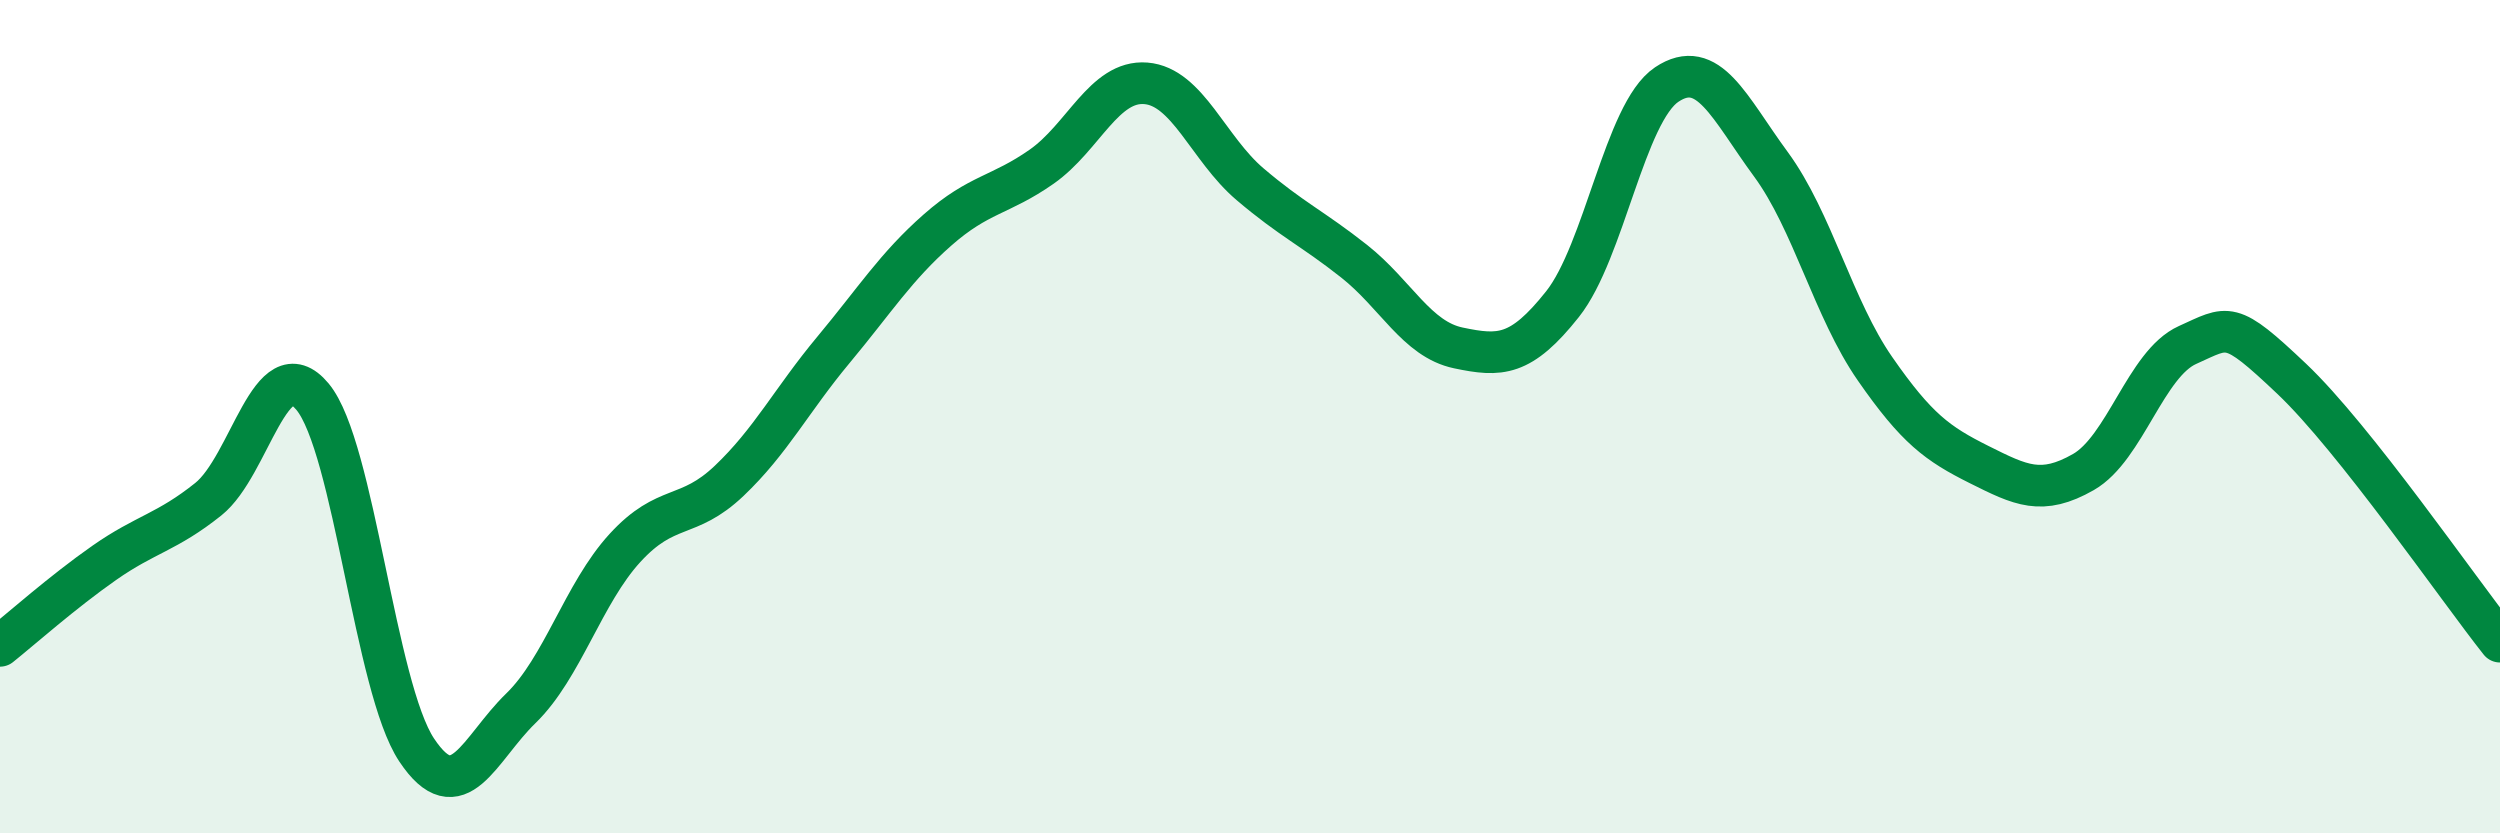
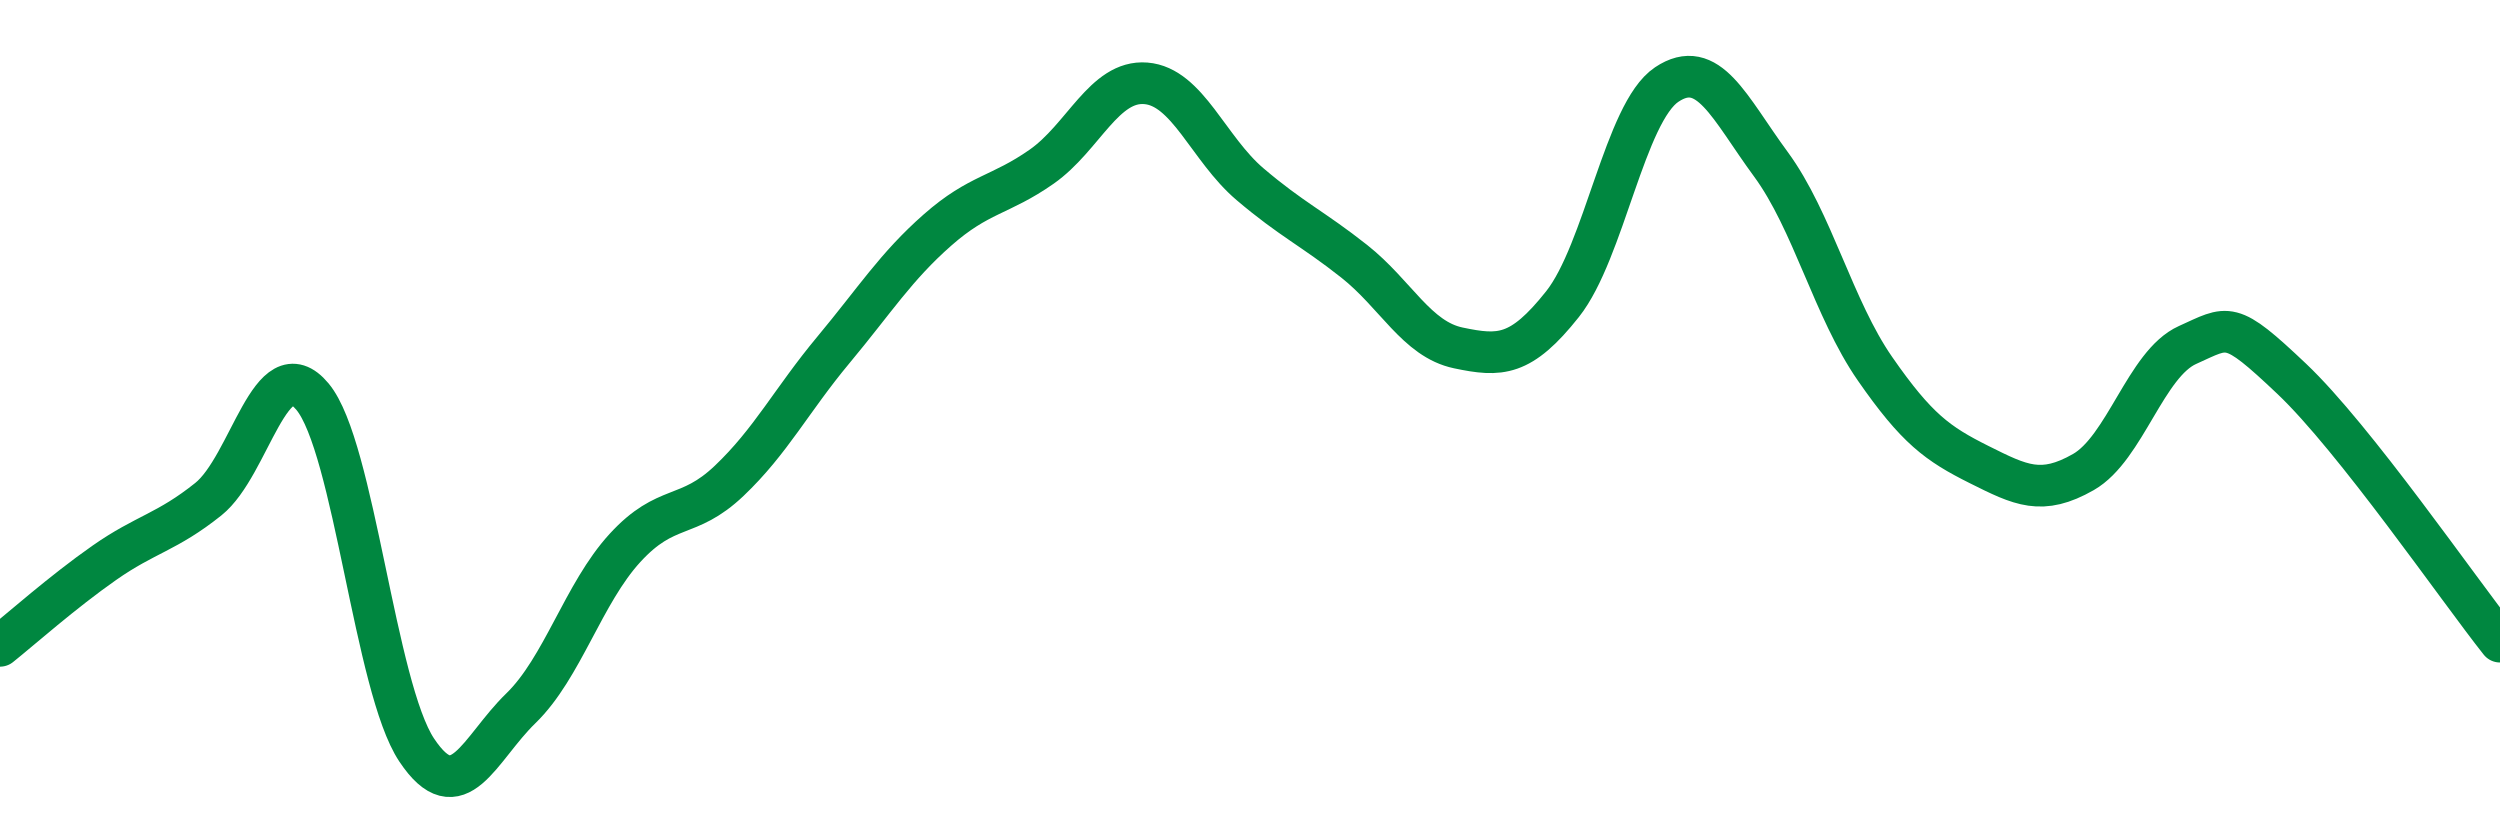
<svg xmlns="http://www.w3.org/2000/svg" width="60" height="20" viewBox="0 0 60 20">
-   <path d="M 0,15.5 C 0.5,15.1 1.5,14.21 2.5,13.51 C 3.5,12.81 4,12.78 5,11.98 C 6,11.18 6.5,8.32 7.5,9.52 C 8.5,10.72 9,16.5 10,18 C 11,19.5 11.5,17.97 12.5,17 C 13.5,16.03 14,14.24 15,13.15 C 16,12.06 16.5,12.49 17.5,11.54 C 18.5,10.59 19,9.6 20,8.4 C 21,7.2 21.5,6.4 22.5,5.52 C 23.5,4.64 24,4.7 25,4 C 26,3.3 26.5,1.92 27.5,2 C 28.5,2.08 29,3.57 30,4.42 C 31,5.27 31.5,5.48 32.5,6.27 C 33.5,7.06 34,8.14 35,8.35 C 36,8.56 36.5,8.56 37.5,7.3 C 38.5,6.04 39,2.7 40,2.03 C 41,1.36 41.5,2.58 42.5,3.94 C 43.5,5.3 44,7.41 45,8.85 C 46,10.29 46.5,10.65 47.5,11.15 C 48.5,11.65 49,11.9 50,11.33 C 51,10.76 51.5,8.73 52.5,8.28 C 53.5,7.83 53.5,7.67 55,9.09 C 56.5,10.51 59,14.14 60,15.4L60 20L0 20Z" fill="#008740" opacity="0.1" stroke-linecap="round" stroke-linejoin="round" />
  <path d="M 0,15.5 C 0.5,15.1 1.5,14.21 2.5,13.51 C 3.5,12.81 4,12.78 5,11.98 C 6,11.18 6.5,8.32 7.5,9.52 C 8.5,10.72 9,16.5 10,18 C 11,19.5 11.5,17.97 12.5,17 C 13.5,16.03 14,14.24 15,13.15 C 16,12.06 16.5,12.49 17.5,11.54 C 18.5,10.59 19,9.6 20,8.4 C 21,7.2 21.5,6.4 22.5,5.52 C 23.5,4.64 24,4.7 25,4 C 26,3.3 26.5,1.92 27.5,2 C 28.5,2.08 29,3.57 30,4.42 C 31,5.27 31.5,5.48 32.5,6.27 C 33.5,7.06 34,8.14 35,8.35 C 36,8.56 36.5,8.56 37.5,7.3 C 38.5,6.04 39,2.7 40,2.03 C 41,1.36 41.5,2.58 42.5,3.94 C 43.5,5.3 44,7.41 45,8.85 C 46,10.29 46.5,10.65 47.5,11.15 C 48.5,11.65 49,11.9 50,11.33 C 51,10.76 51.5,8.73 52.5,8.28 C 53.5,7.83 53.5,7.67 55,9.09 C 56.5,10.51 59,14.14 60,15.4" stroke="#008740" stroke-width="1" fill="none" stroke-linecap="round" stroke-linejoin="round" />
</svg>